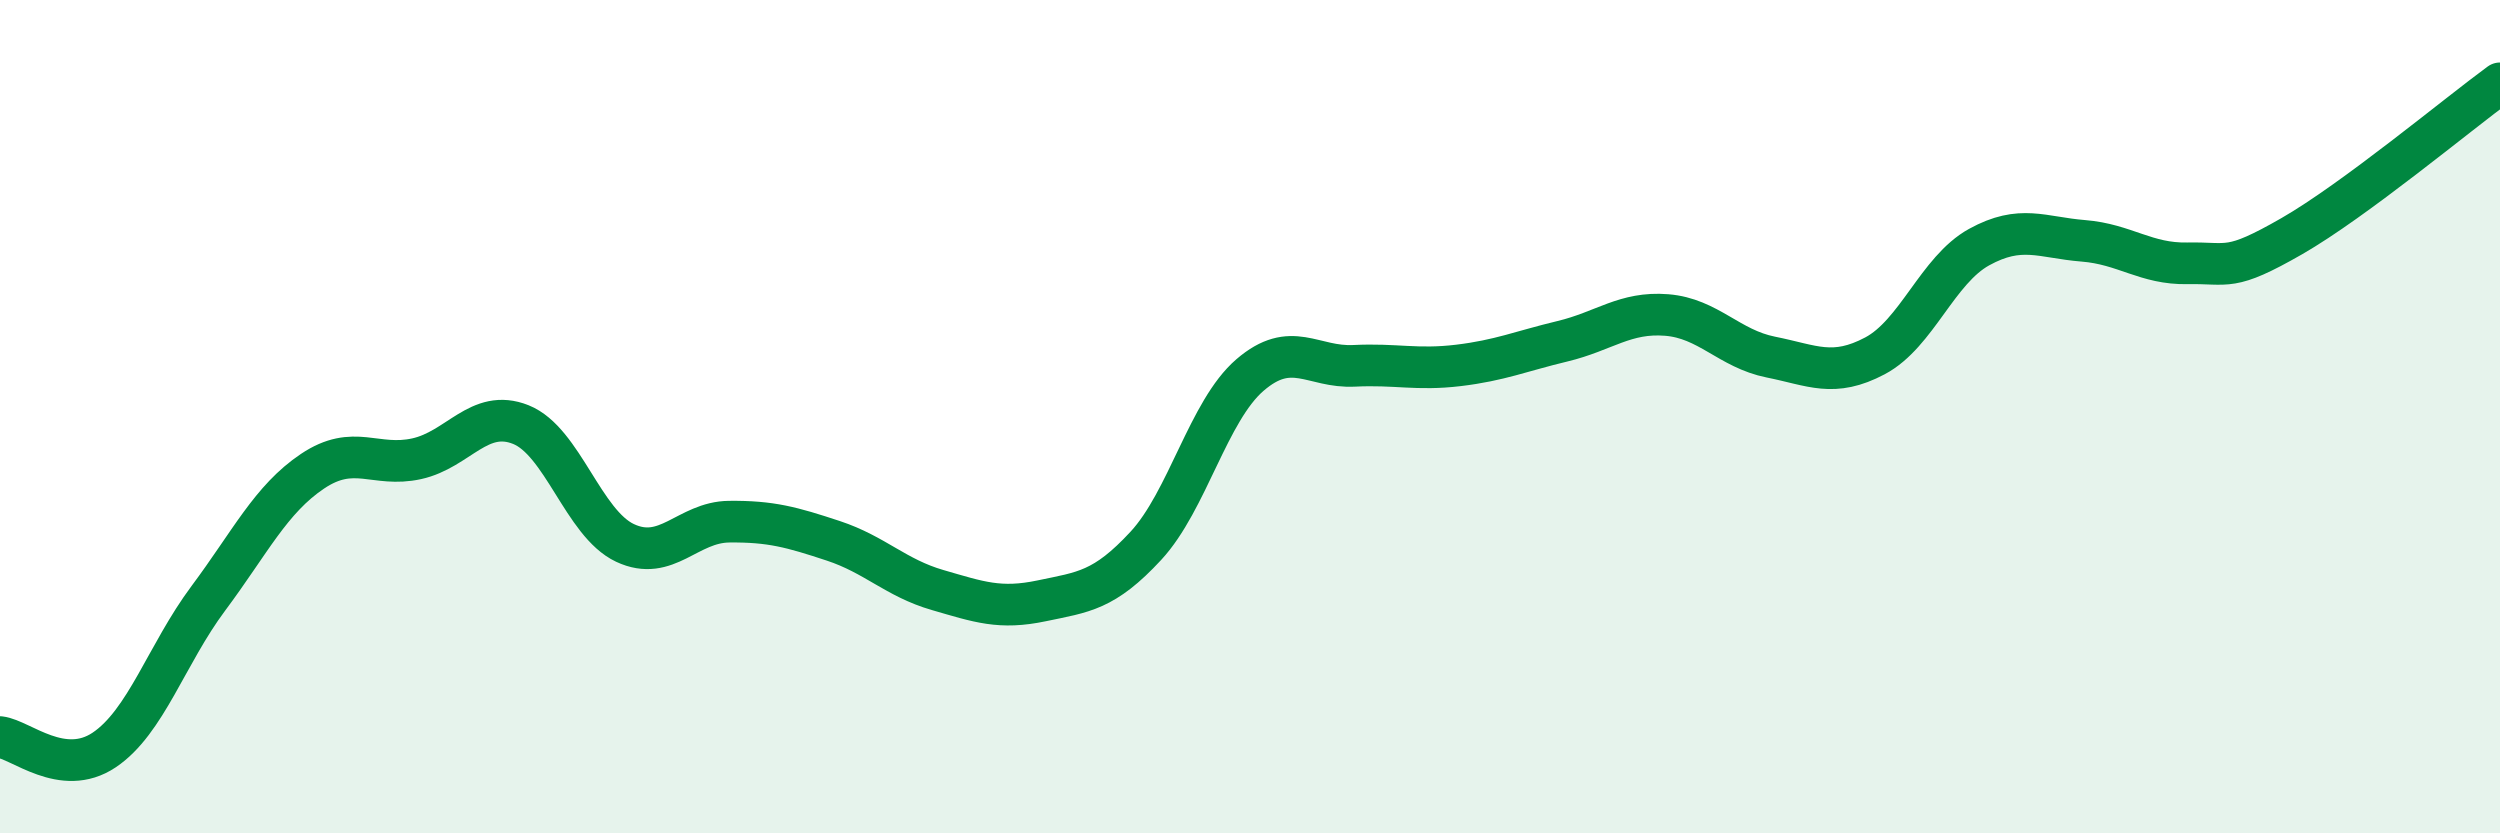
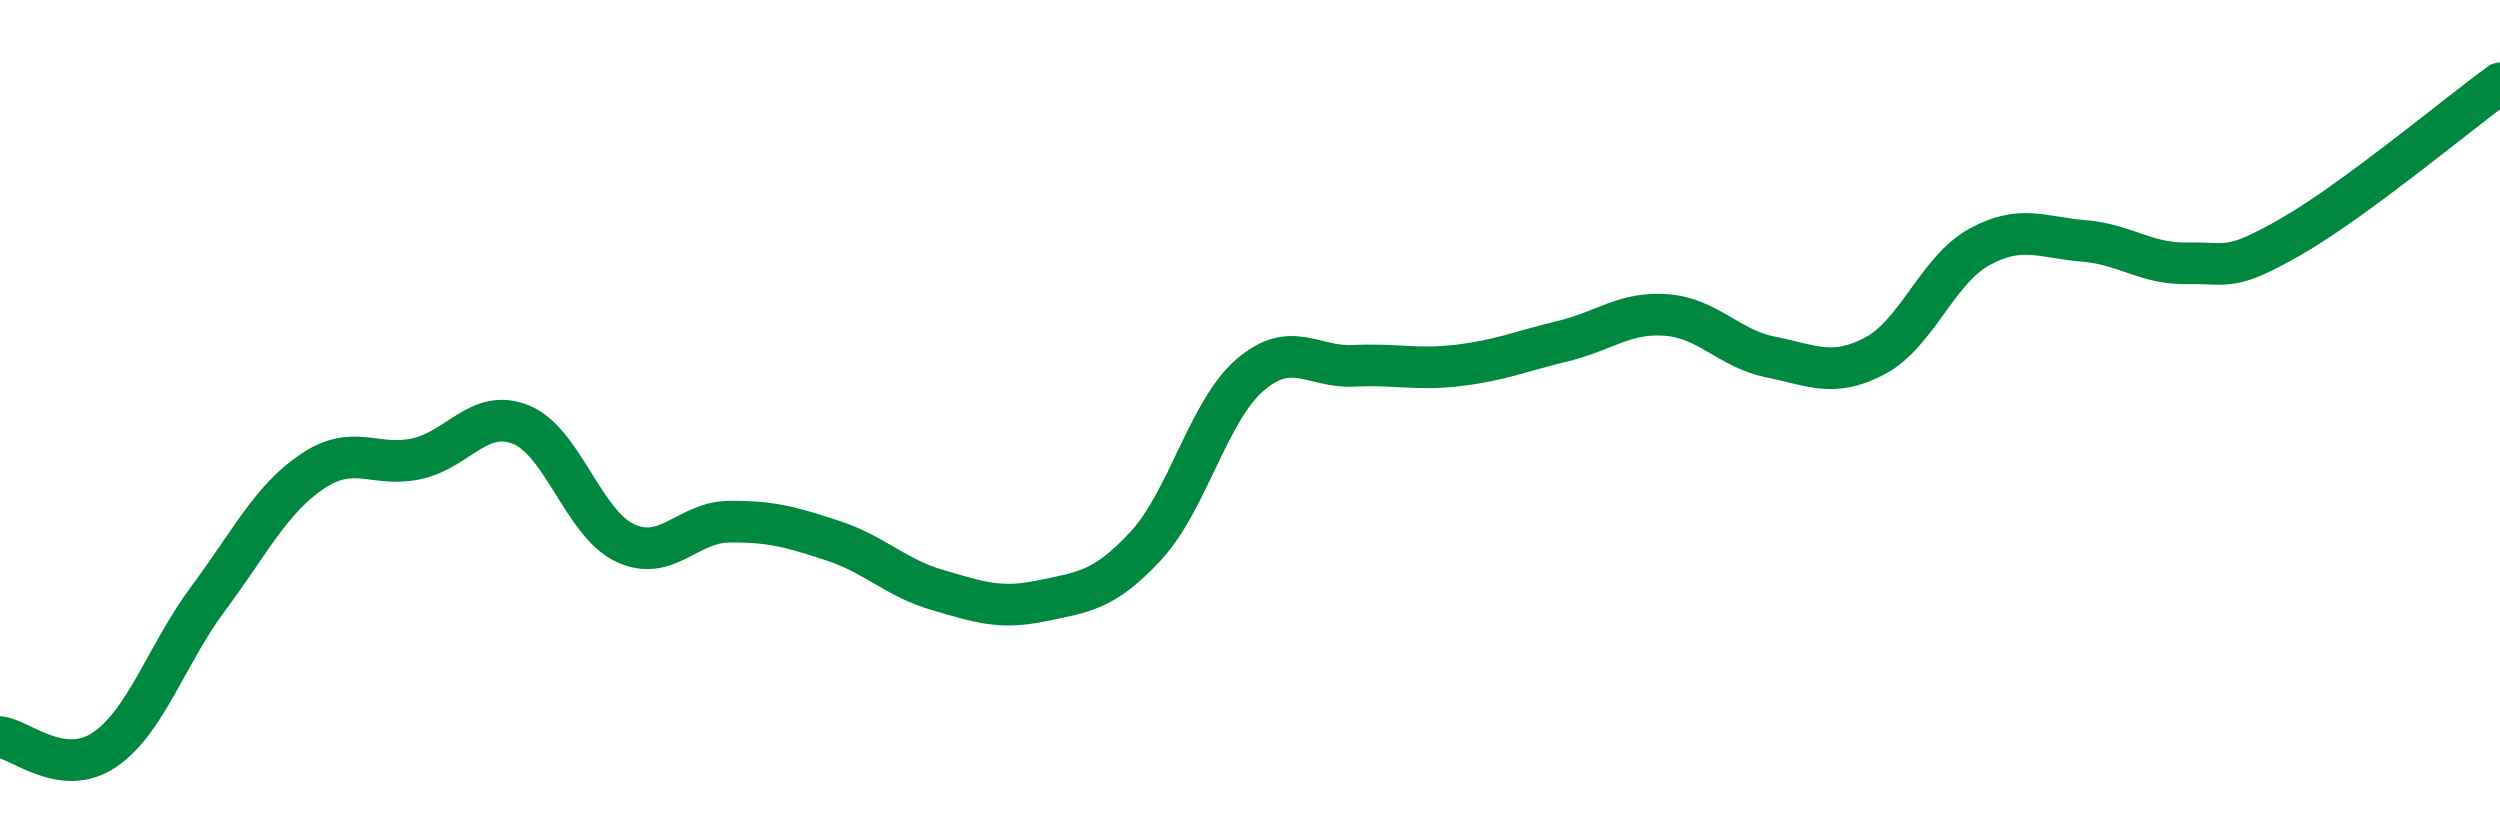
<svg xmlns="http://www.w3.org/2000/svg" width="60" height="20" viewBox="0 0 60 20">
-   <path d="M 0,17.69 C 0.5,17.75 1.5,18.67 2.5,18 C 3.5,17.33 4,15.7 5,14.36 C 6,13.02 6.5,11.98 7.5,11.31 C 8.5,10.64 9,11.23 10,11.01 C 11,10.79 11.5,9.79 12.5,10.19 C 13.5,10.59 14,12.56 15,13.03 C 16,13.5 16.5,12.53 17.5,12.52 C 18.5,12.51 19,12.65 20,12.98 C 21,13.31 21.5,13.87 22.5,14.16 C 23.5,14.45 24,14.63 25,14.42 C 26,14.21 26.5,14.18 27.5,13.1 C 28.5,12.02 29,9.86 30,9 C 31,8.14 31.5,8.83 32.5,8.78 C 33.5,8.73 34,8.89 35,8.77 C 36,8.65 36.5,8.43 37.5,8.19 C 38.5,7.95 39,7.48 40,7.56 C 41,7.64 41.5,8.37 42.5,8.57 C 43.5,8.77 44,9.07 45,8.54 C 46,8.01 46.5,6.48 47.5,5.93 C 48.5,5.38 49,5.7 50,5.78 C 51,5.86 51.5,6.34 52.5,6.32 C 53.5,6.3 53.5,6.53 55,5.67 C 56.5,4.81 59,2.73 60,2L60 20L0 20Z" fill="#008740" opacity="0.1" stroke-linecap="round" stroke-linejoin="round" />
  <path d="M 0,17.69 C 0.5,17.75 1.5,18.67 2.5,18 C 3.5,17.33 4,15.7 5,14.36 C 6,13.02 6.5,11.98 7.5,11.31 C 8.5,10.64 9,11.23 10,11.01 C 11,10.79 11.5,9.79 12.5,10.19 C 13.5,10.59 14,12.56 15,13.03 C 16,13.5 16.5,12.53 17.5,12.52 C 18.5,12.51 19,12.65 20,12.98 C 21,13.31 21.5,13.87 22.5,14.16 C 23.5,14.45 24,14.63 25,14.42 C 26,14.21 26.5,14.18 27.5,13.1 C 28.5,12.02 29,9.86 30,9 C 31,8.14 31.5,8.83 32.5,8.78 C 33.5,8.73 34,8.89 35,8.77 C 36,8.65 36.5,8.43 37.5,8.19 C 38.5,7.95 39,7.48 40,7.56 C 41,7.64 41.5,8.37 42.5,8.57 C 43.5,8.77 44,9.07 45,8.54 C 46,8.01 46.5,6.48 47.5,5.93 C 48.5,5.38 49,5.7 50,5.78 C 51,5.86 51.5,6.34 52.5,6.32 C 53.5,6.3 53.5,6.53 55,5.67 C 56.5,4.81 59,2.73 60,2" stroke="#008740" stroke-width="1" fill="none" stroke-linecap="round" stroke-linejoin="round" />
</svg>